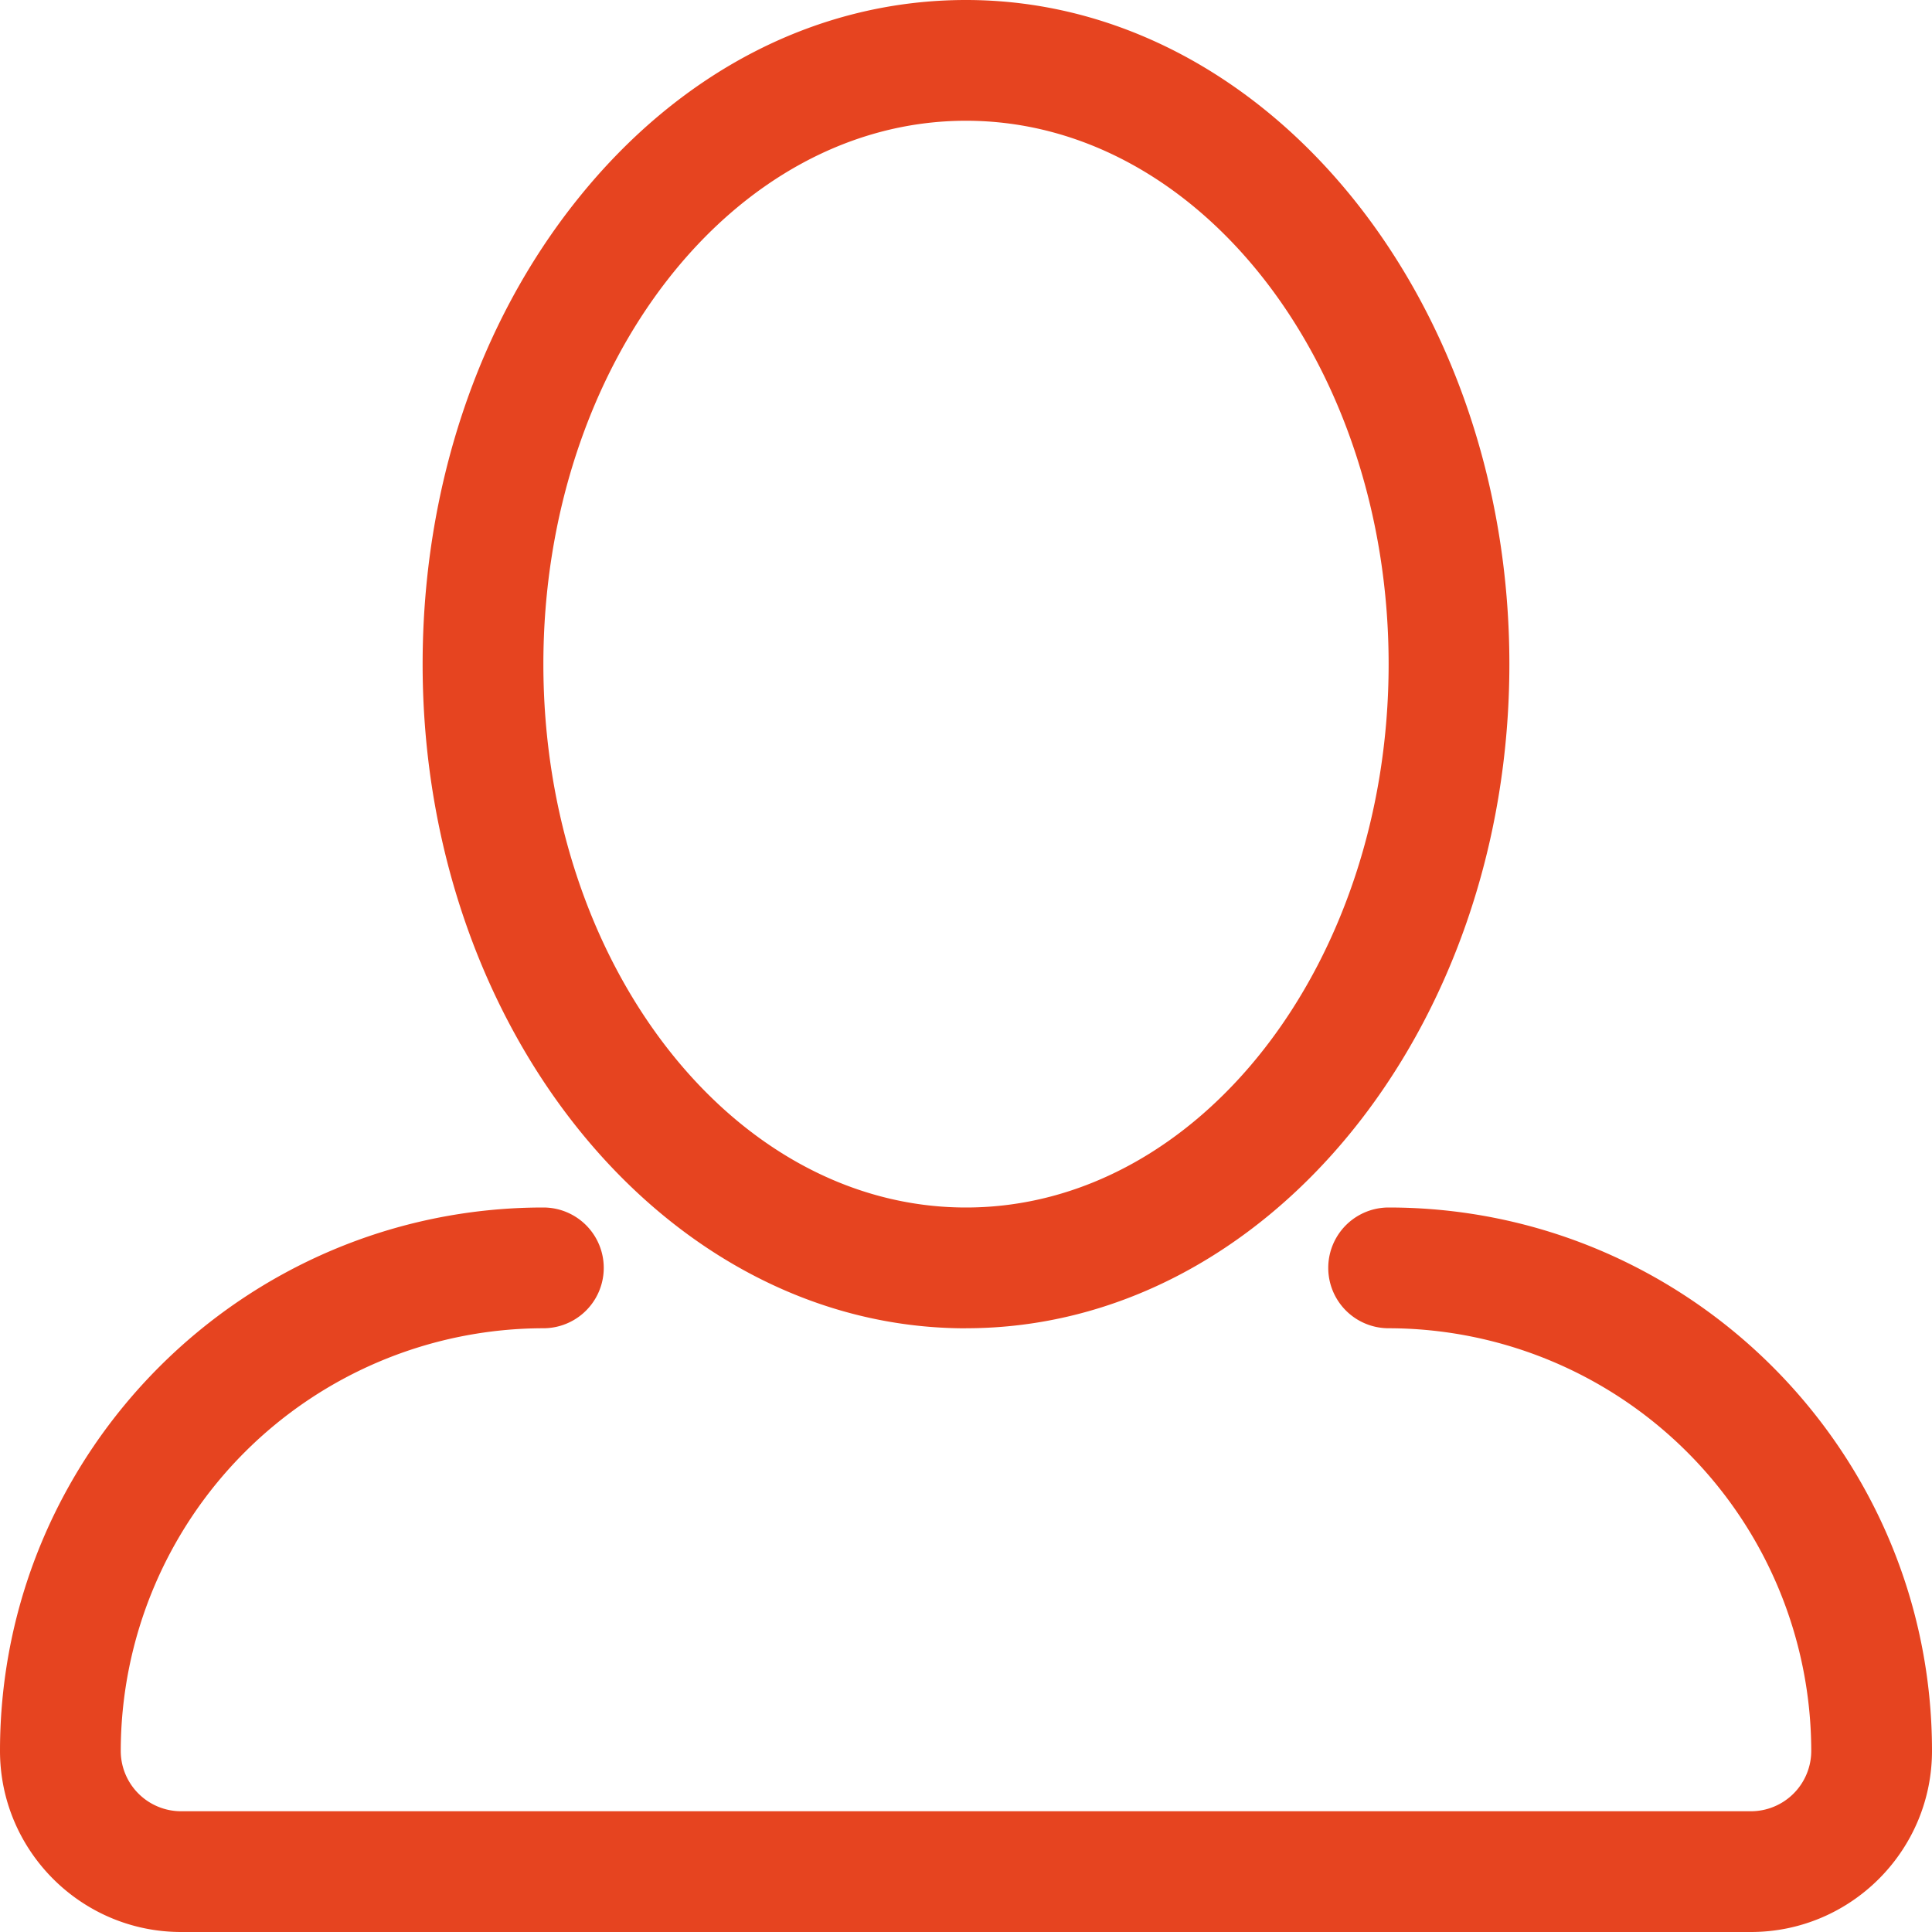
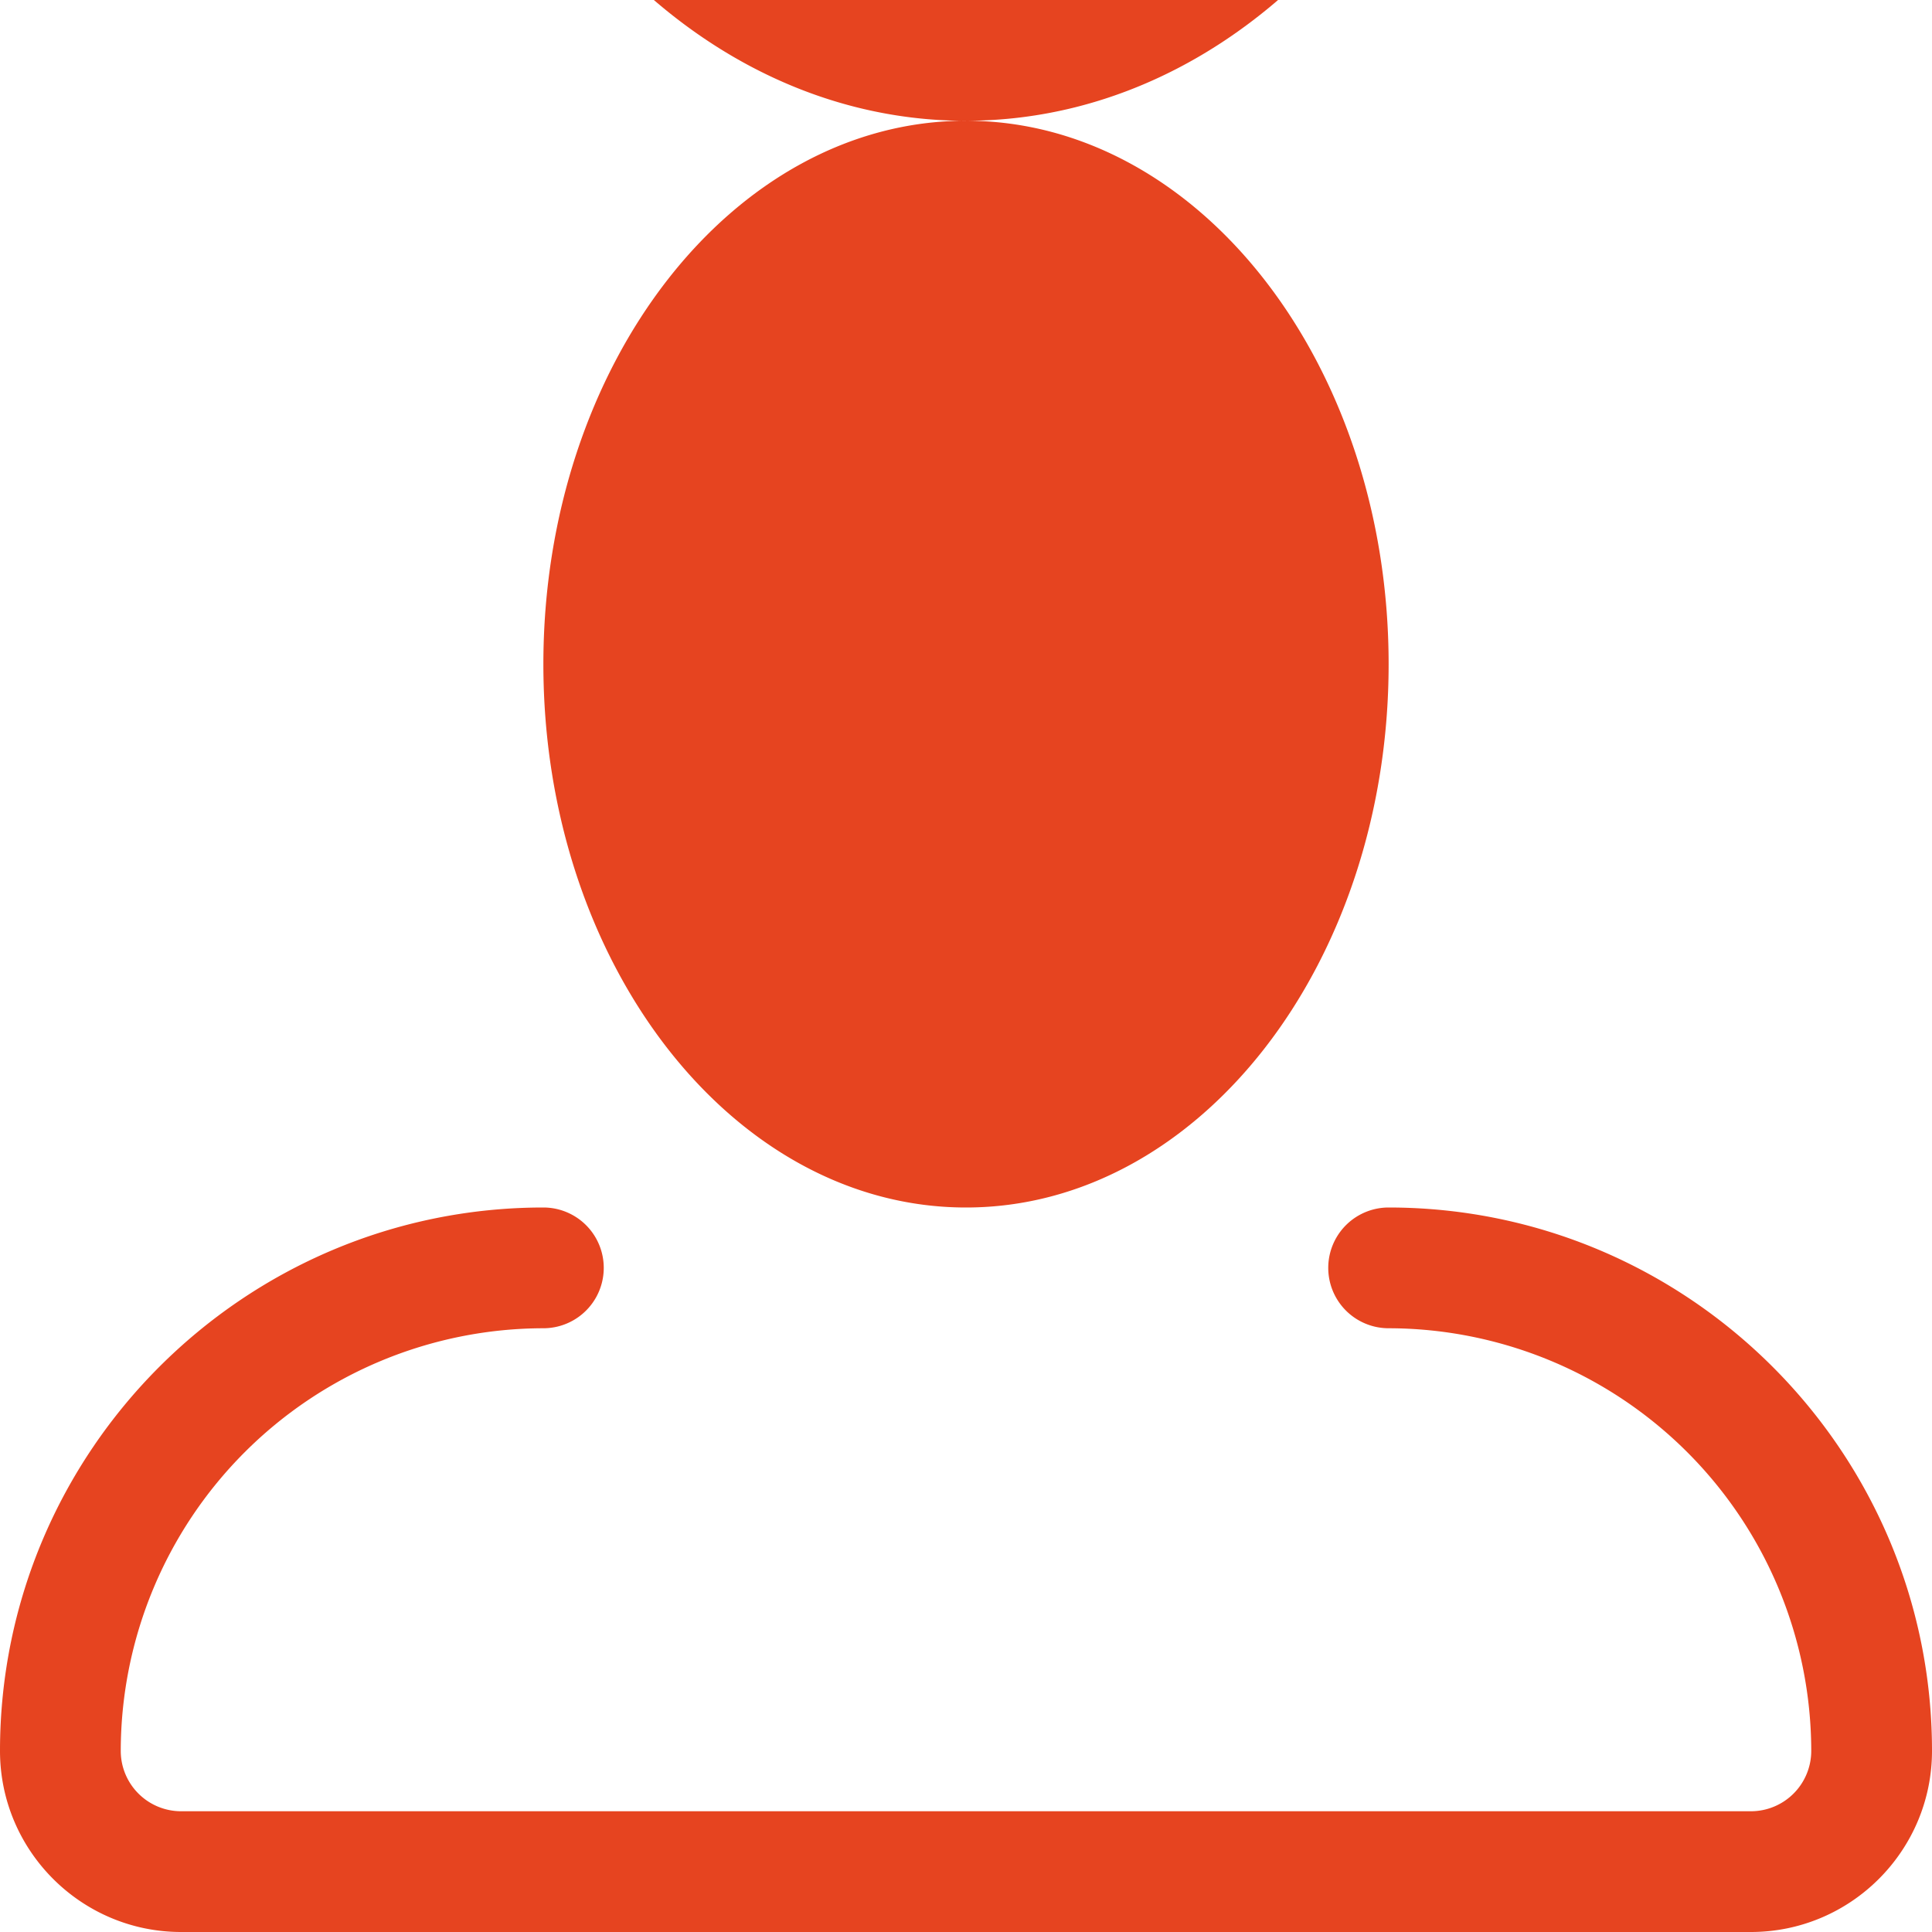
<svg xmlns="http://www.w3.org/2000/svg" xmlns:xlink="http://www.w3.org/1999/xlink" width="32" height="32">
  <defs>
-     <path id="A" d="M823 3791a1 1 0 1 0 0 2 7.01 7.01 0 0 1 7 7 1 1 0 0 1-1 1h-26a1 1 0 0 1-1-1 7.01 7.01 0 0 1 7-7 1 1 0 1 0 0-2c-4.963 0-9 4.037-9 9 0 1.654 1.346 3 3 3h26c1.654 0 3-1.346 3-3 0-4.962-4.037-9-9-9zm-7-18c3.86 0 7 4.037 7 9s-3.14 9-7 9-7-4.038-7-9 3.14-9 7-9zm0 20c4.963 0 9-4.936 9-11s-4.038-11-9-11c-2.447 0-4.734 1.174-6.438 3.305-1.653 2.065-2.562 4.8-2.562 7.696 0 6.063 4.037 11 9 11z" />
+     <path id="A" d="M823 3791a1 1 0 1 0 0 2 7.01 7.01 0 0 1 7 7 1 1 0 0 1-1 1h-26a1 1 0 0 1-1-1 7.01 7.01 0 0 1 7-7 1 1 0 1 0 0-2c-4.963 0-9 4.037-9 9 0 1.654 1.346 3 3 3h26c1.654 0 3-1.346 3-3 0-4.962-4.037-9-9-9zm-7-18c3.86 0 7 4.037 7 9s-3.14 9-7 9-7-4.038-7-9 3.14-9 7-9zc4.963 0 9-4.936 9-11s-4.038-11-9-11c-2.447 0-4.734 1.174-6.438 3.305-1.653 2.065-2.562 4.8-2.562 7.696 0 6.063 4.037 11 9 11z" />
  </defs>
  <use xlink:href="#A" fill="#e64420" transform="translate(-800 -3771)" />
</svg>